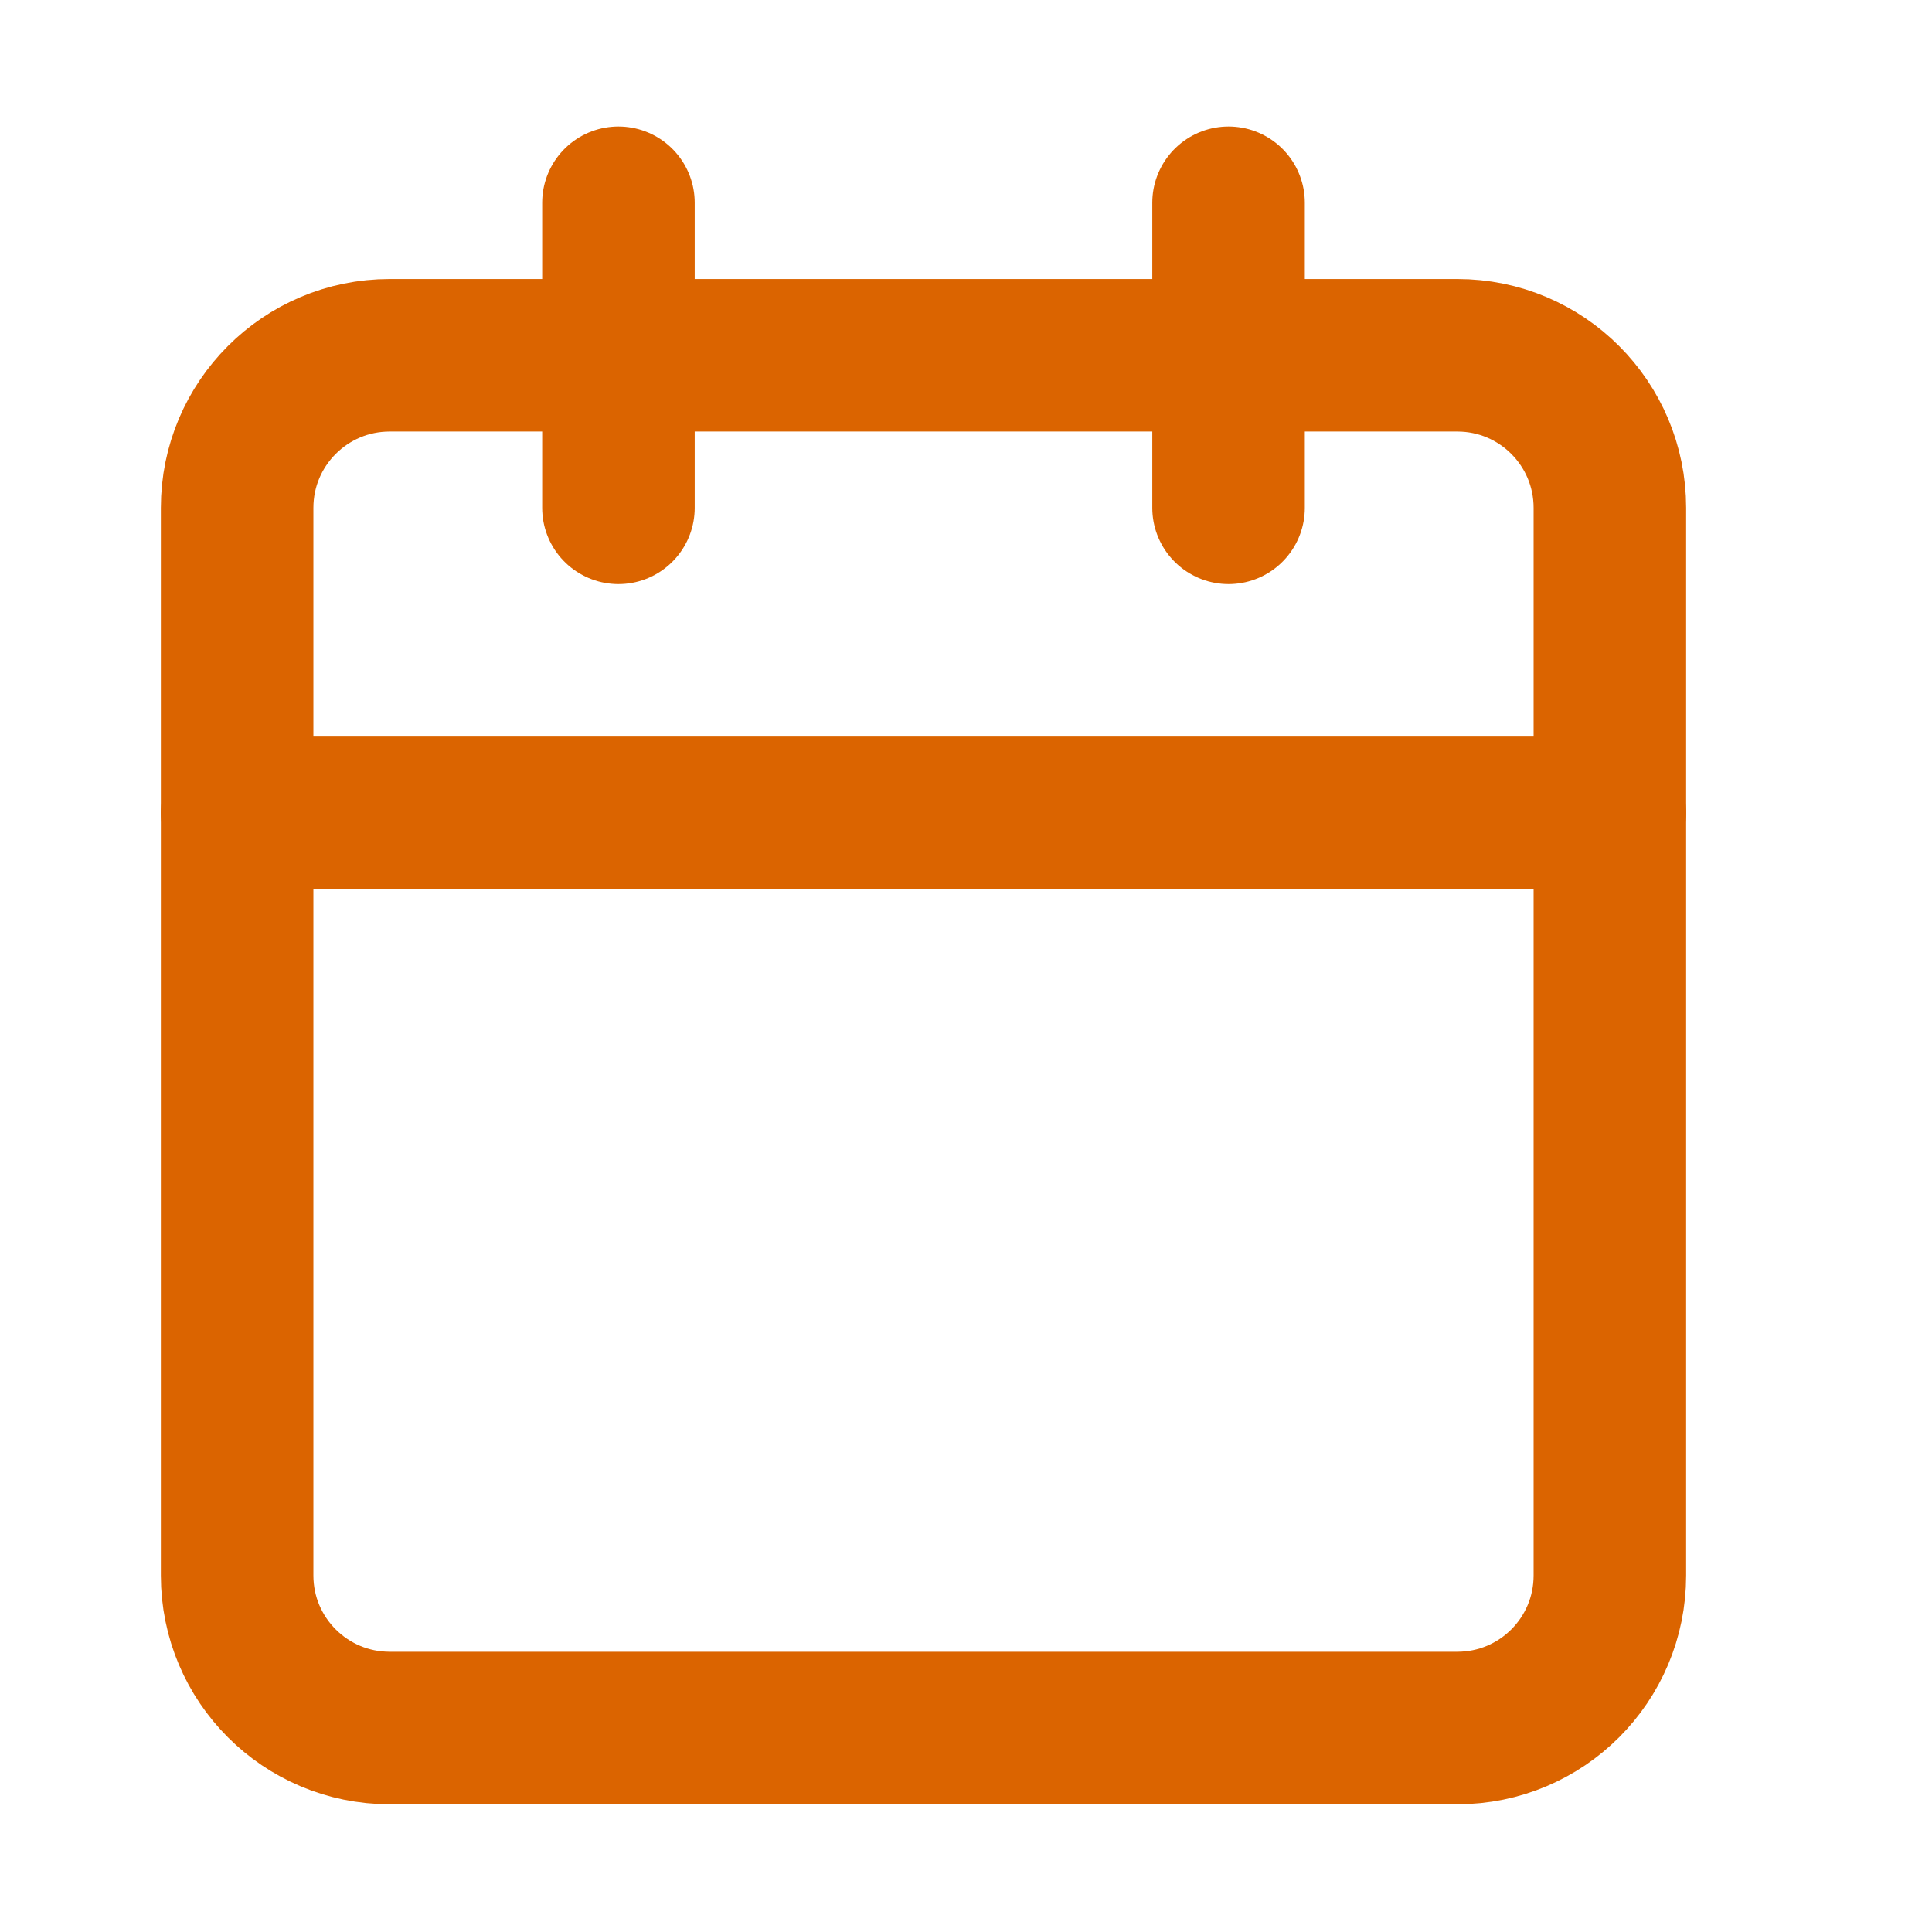
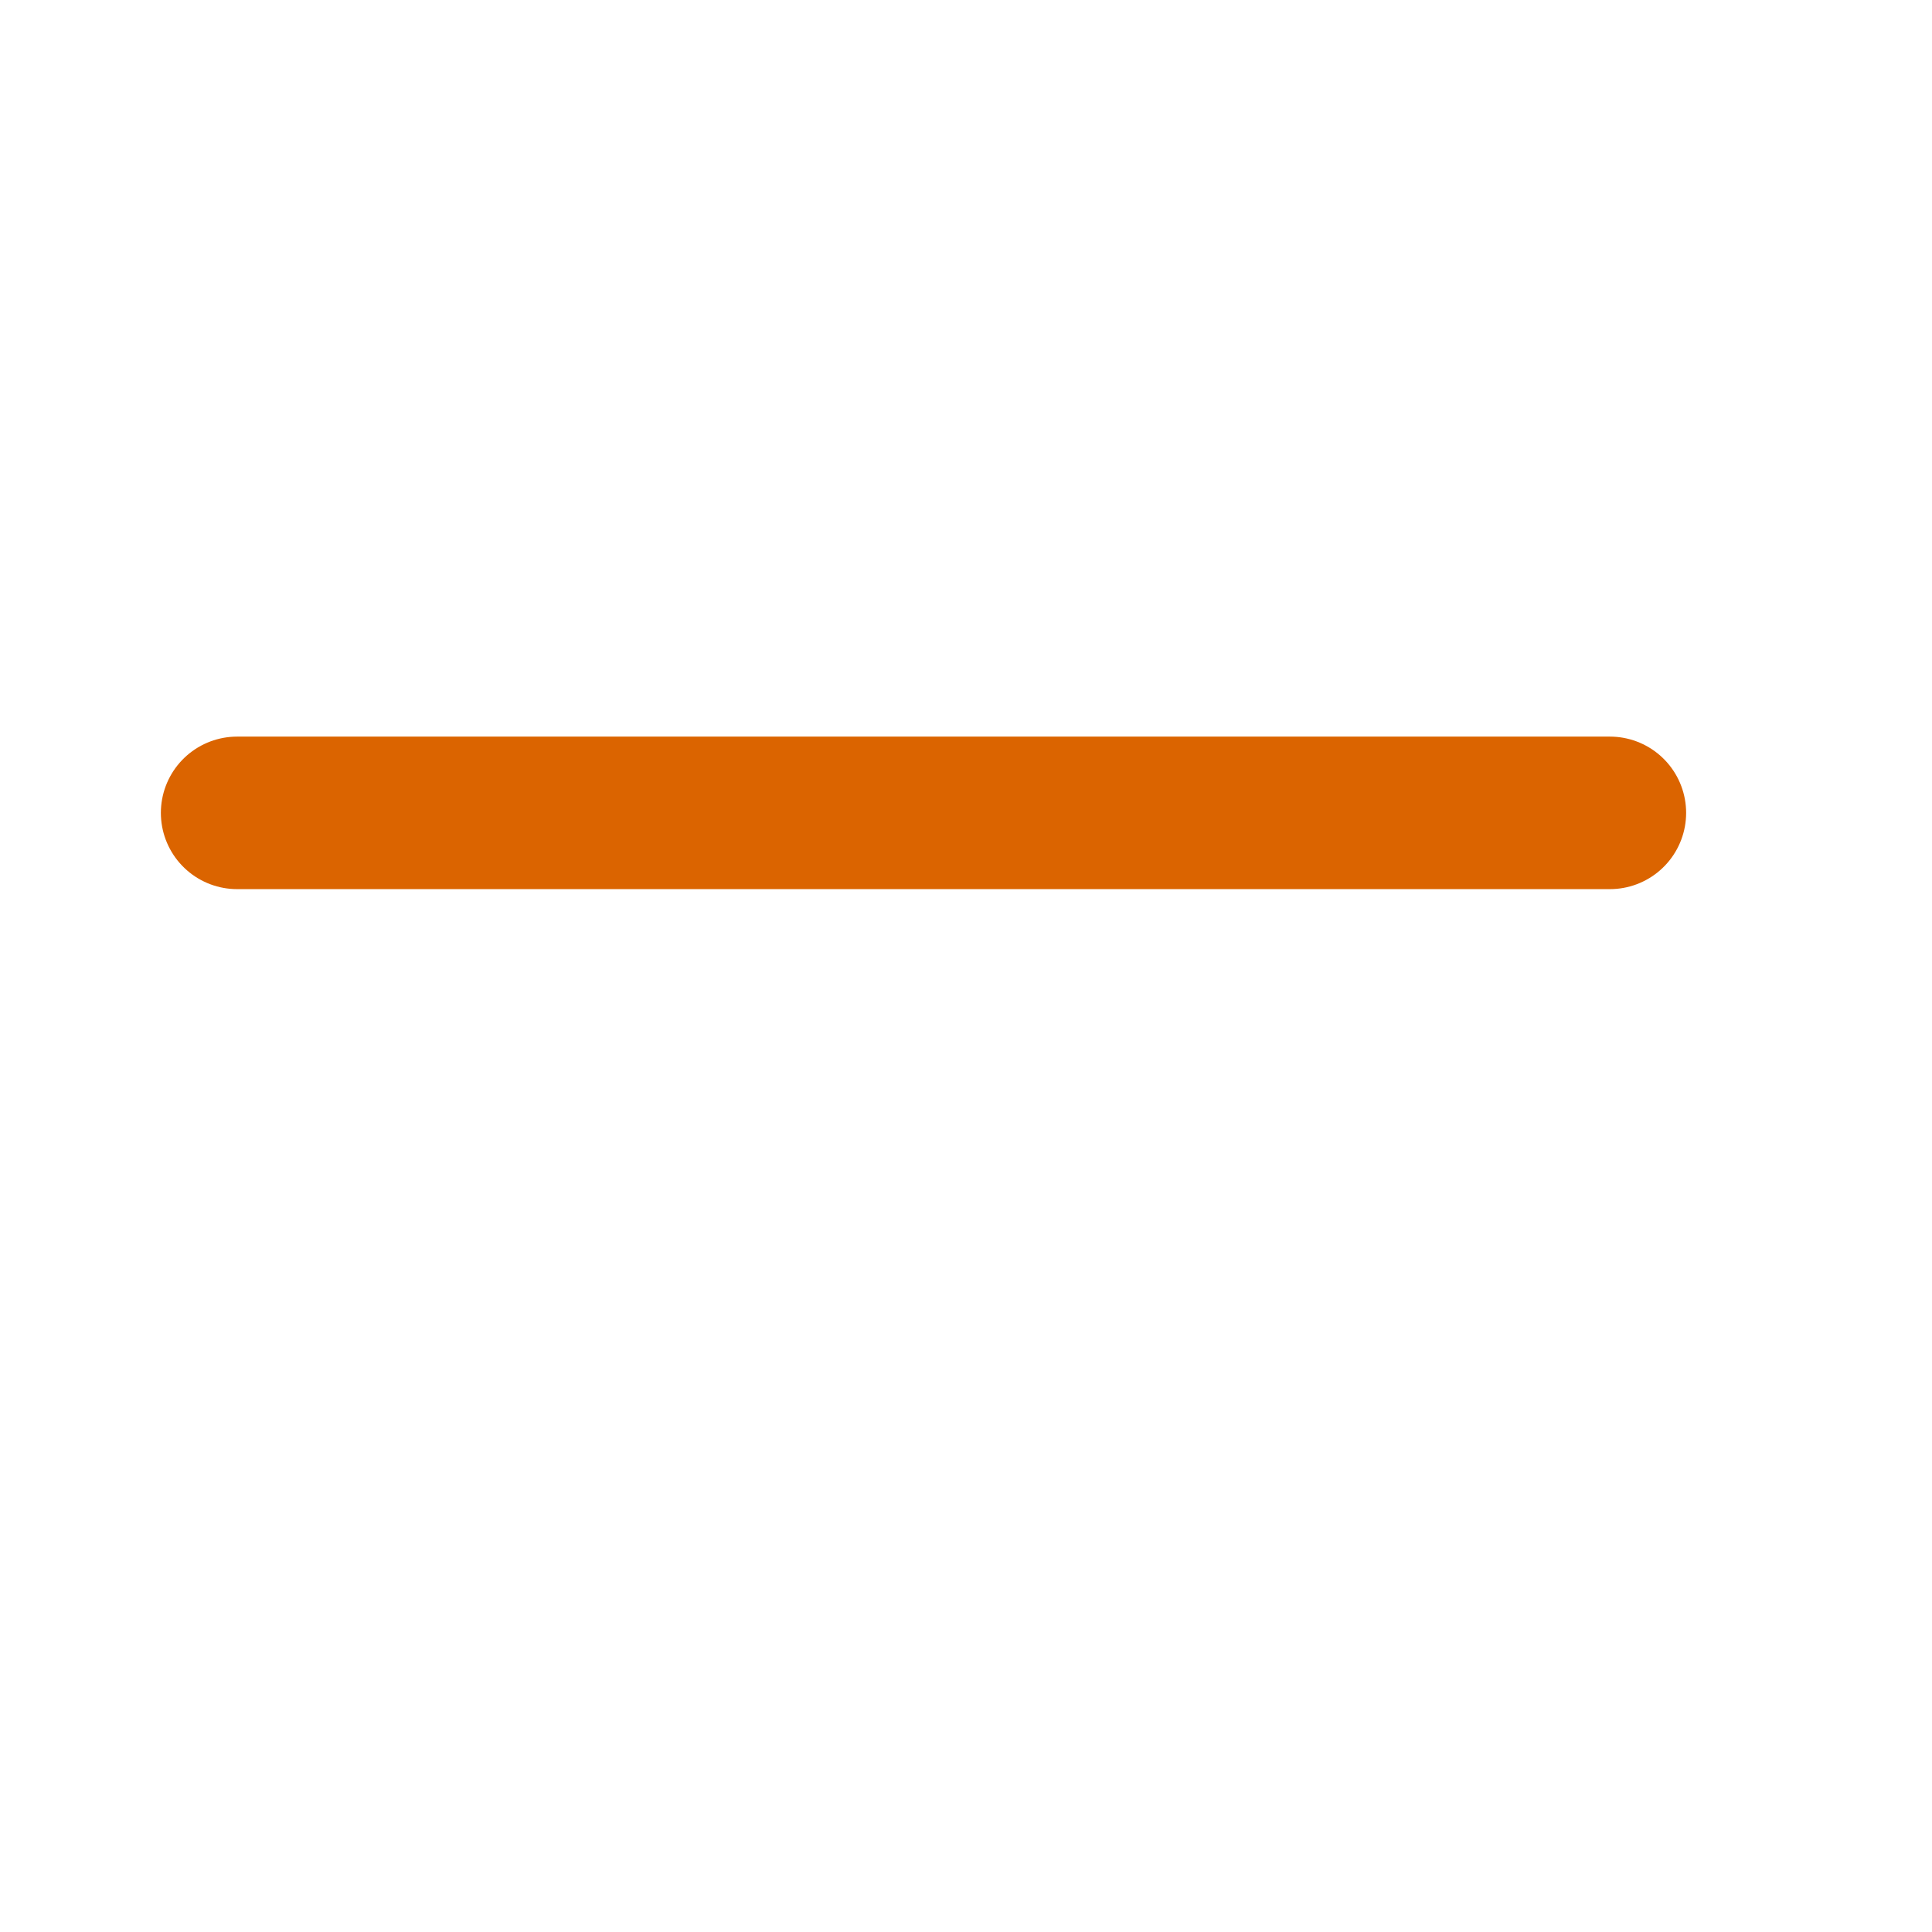
<svg xmlns="http://www.w3.org/2000/svg" width="19" height="19" viewBox="0 0 19 19" fill="none">
-   <path d="M14.332 3.494H3.832C3.004 3.494 2.332 4.166 2.332 4.994V15.494C2.332 16.323 3.004 16.994 3.832 16.994H14.332C15.161 16.994 15.832 16.323 15.832 15.494V4.994C15.832 4.166 15.161 3.494 14.332 3.494Z" stroke="#DB6400" stroke-width="1.5" stroke-linecap="round" stroke-linejoin="round" />
-   <path d="M12.082 1.994V4.994" stroke="#DB6400" stroke-width="1.5" stroke-linecap="round" stroke-linejoin="round" />
-   <path d="M6.082 1.994V4.994" stroke="#DB6400" stroke-width="1.5" stroke-linecap="round" stroke-linejoin="round" />
  <path d="M2.332 7.994H15.832" stroke="#DB6400" stroke-width="1.5" stroke-linecap="round" stroke-linejoin="round" />
</svg>